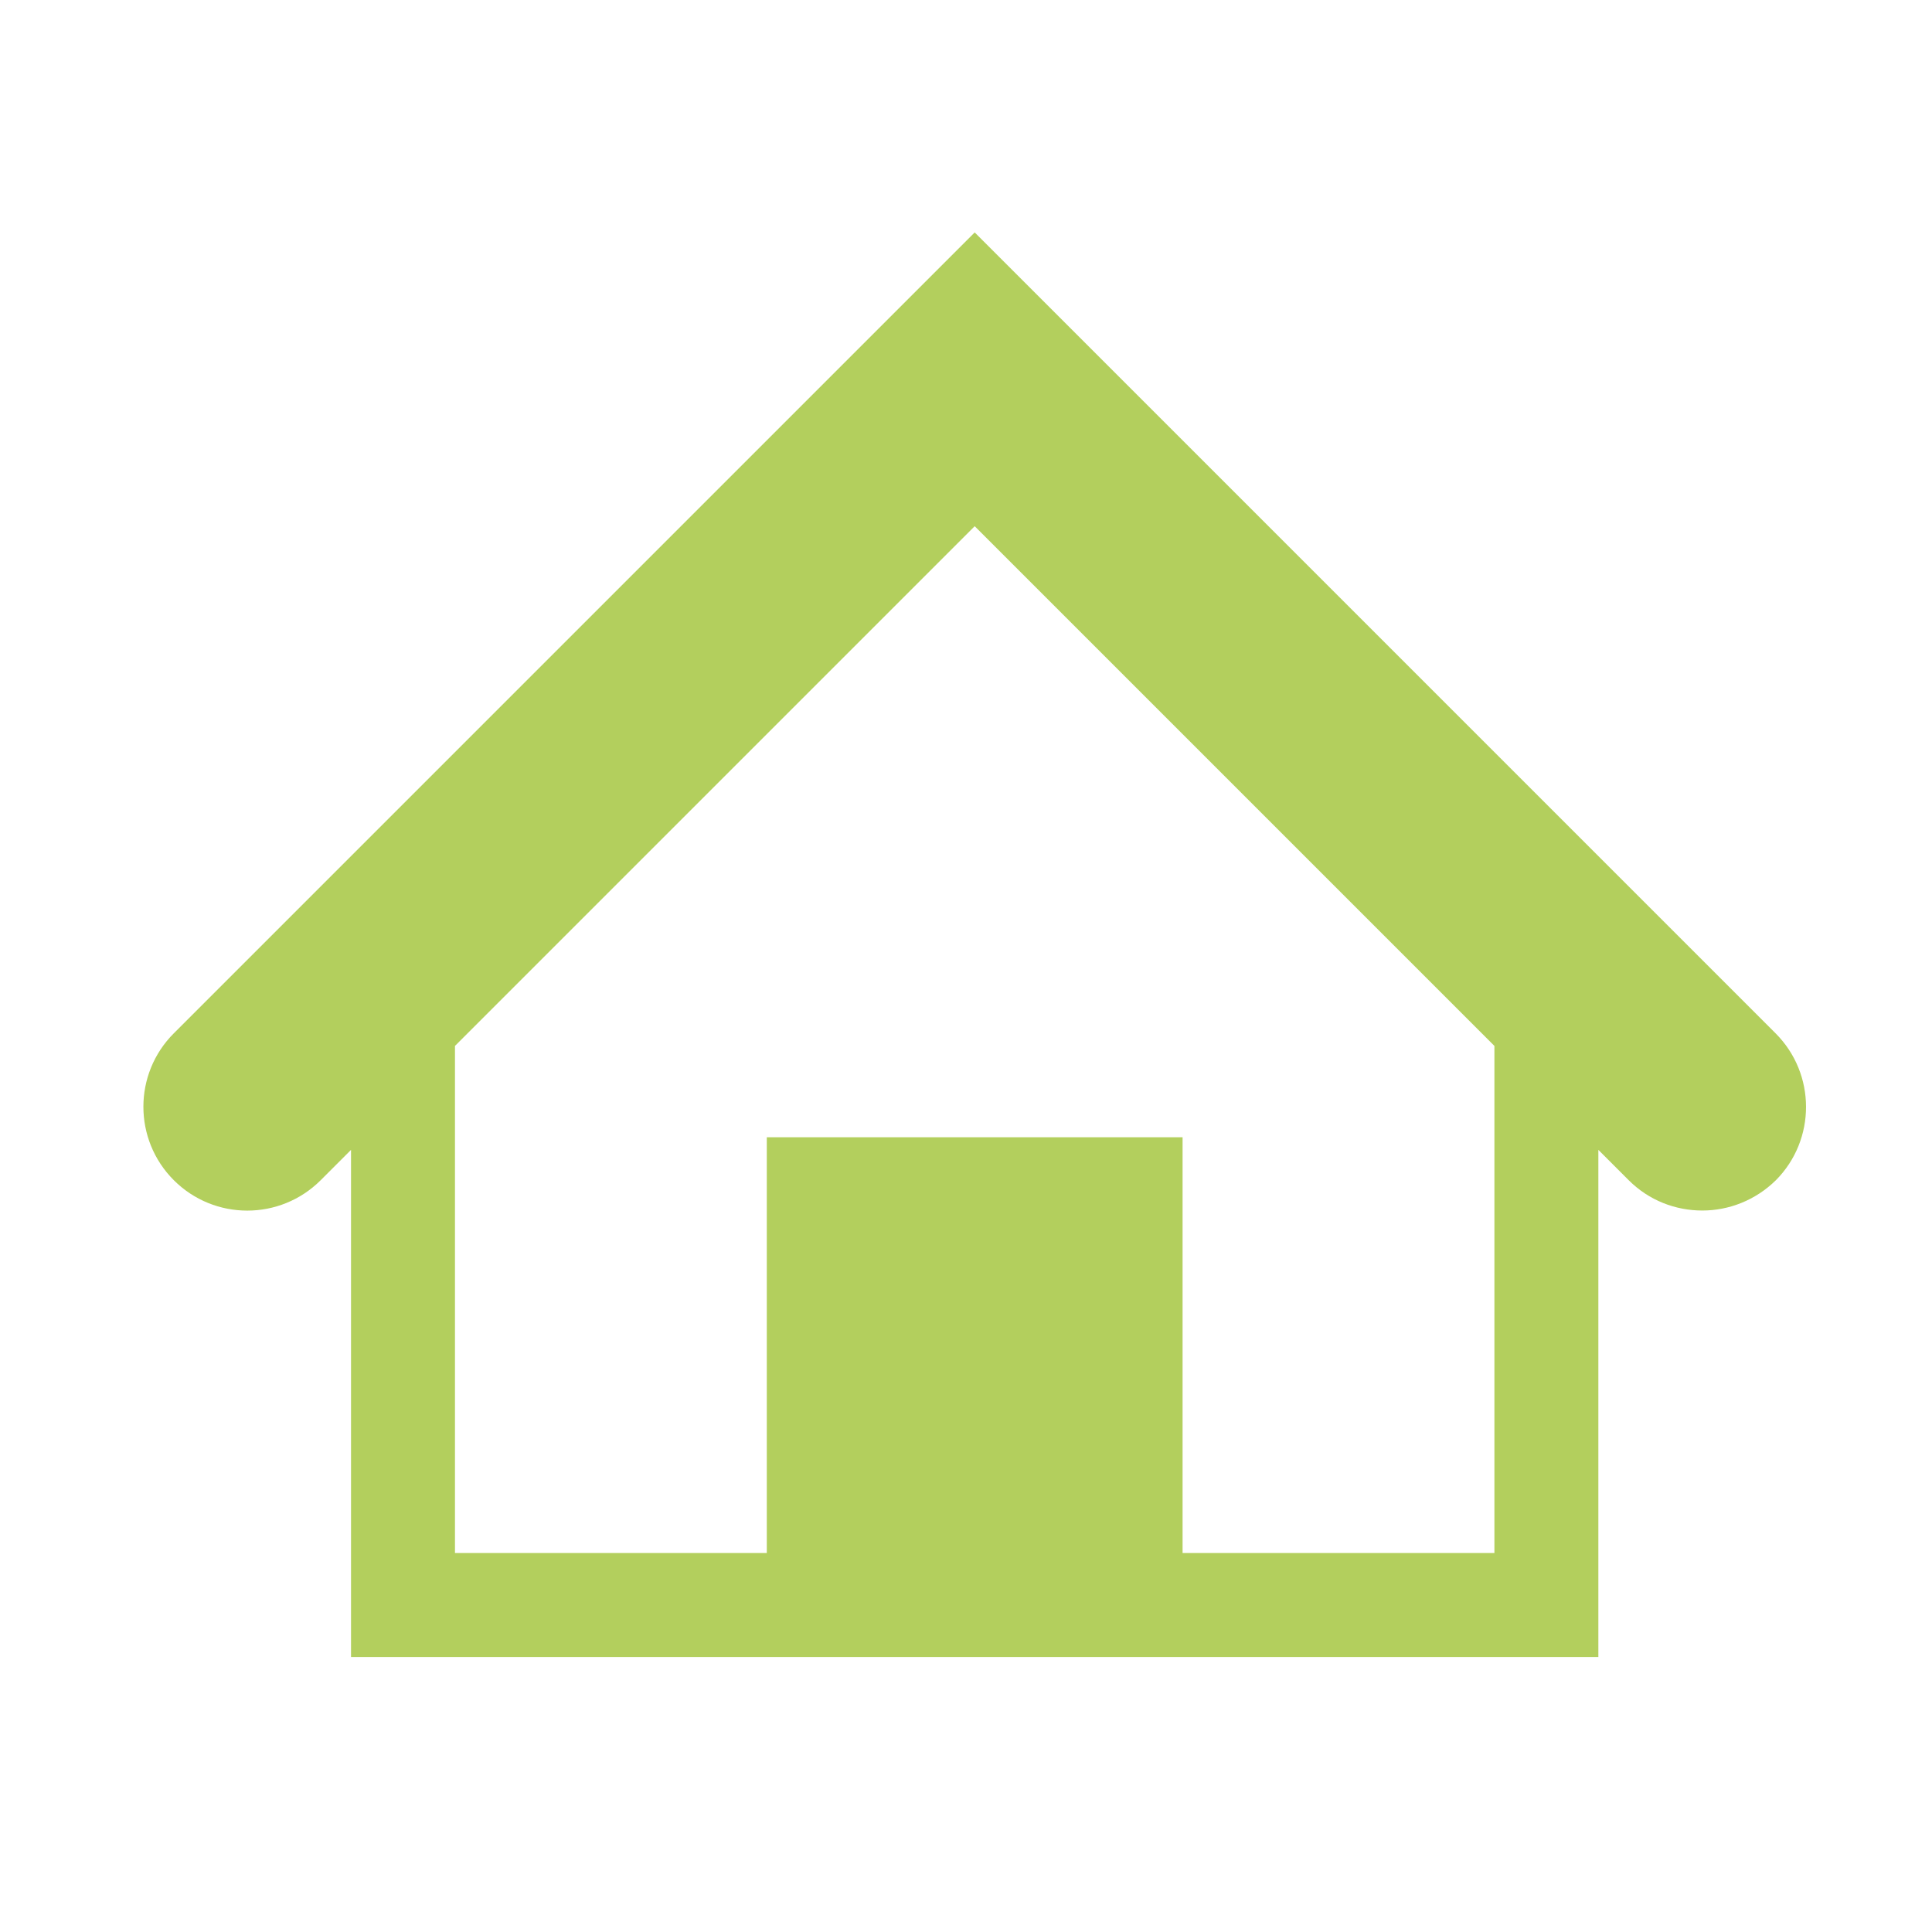
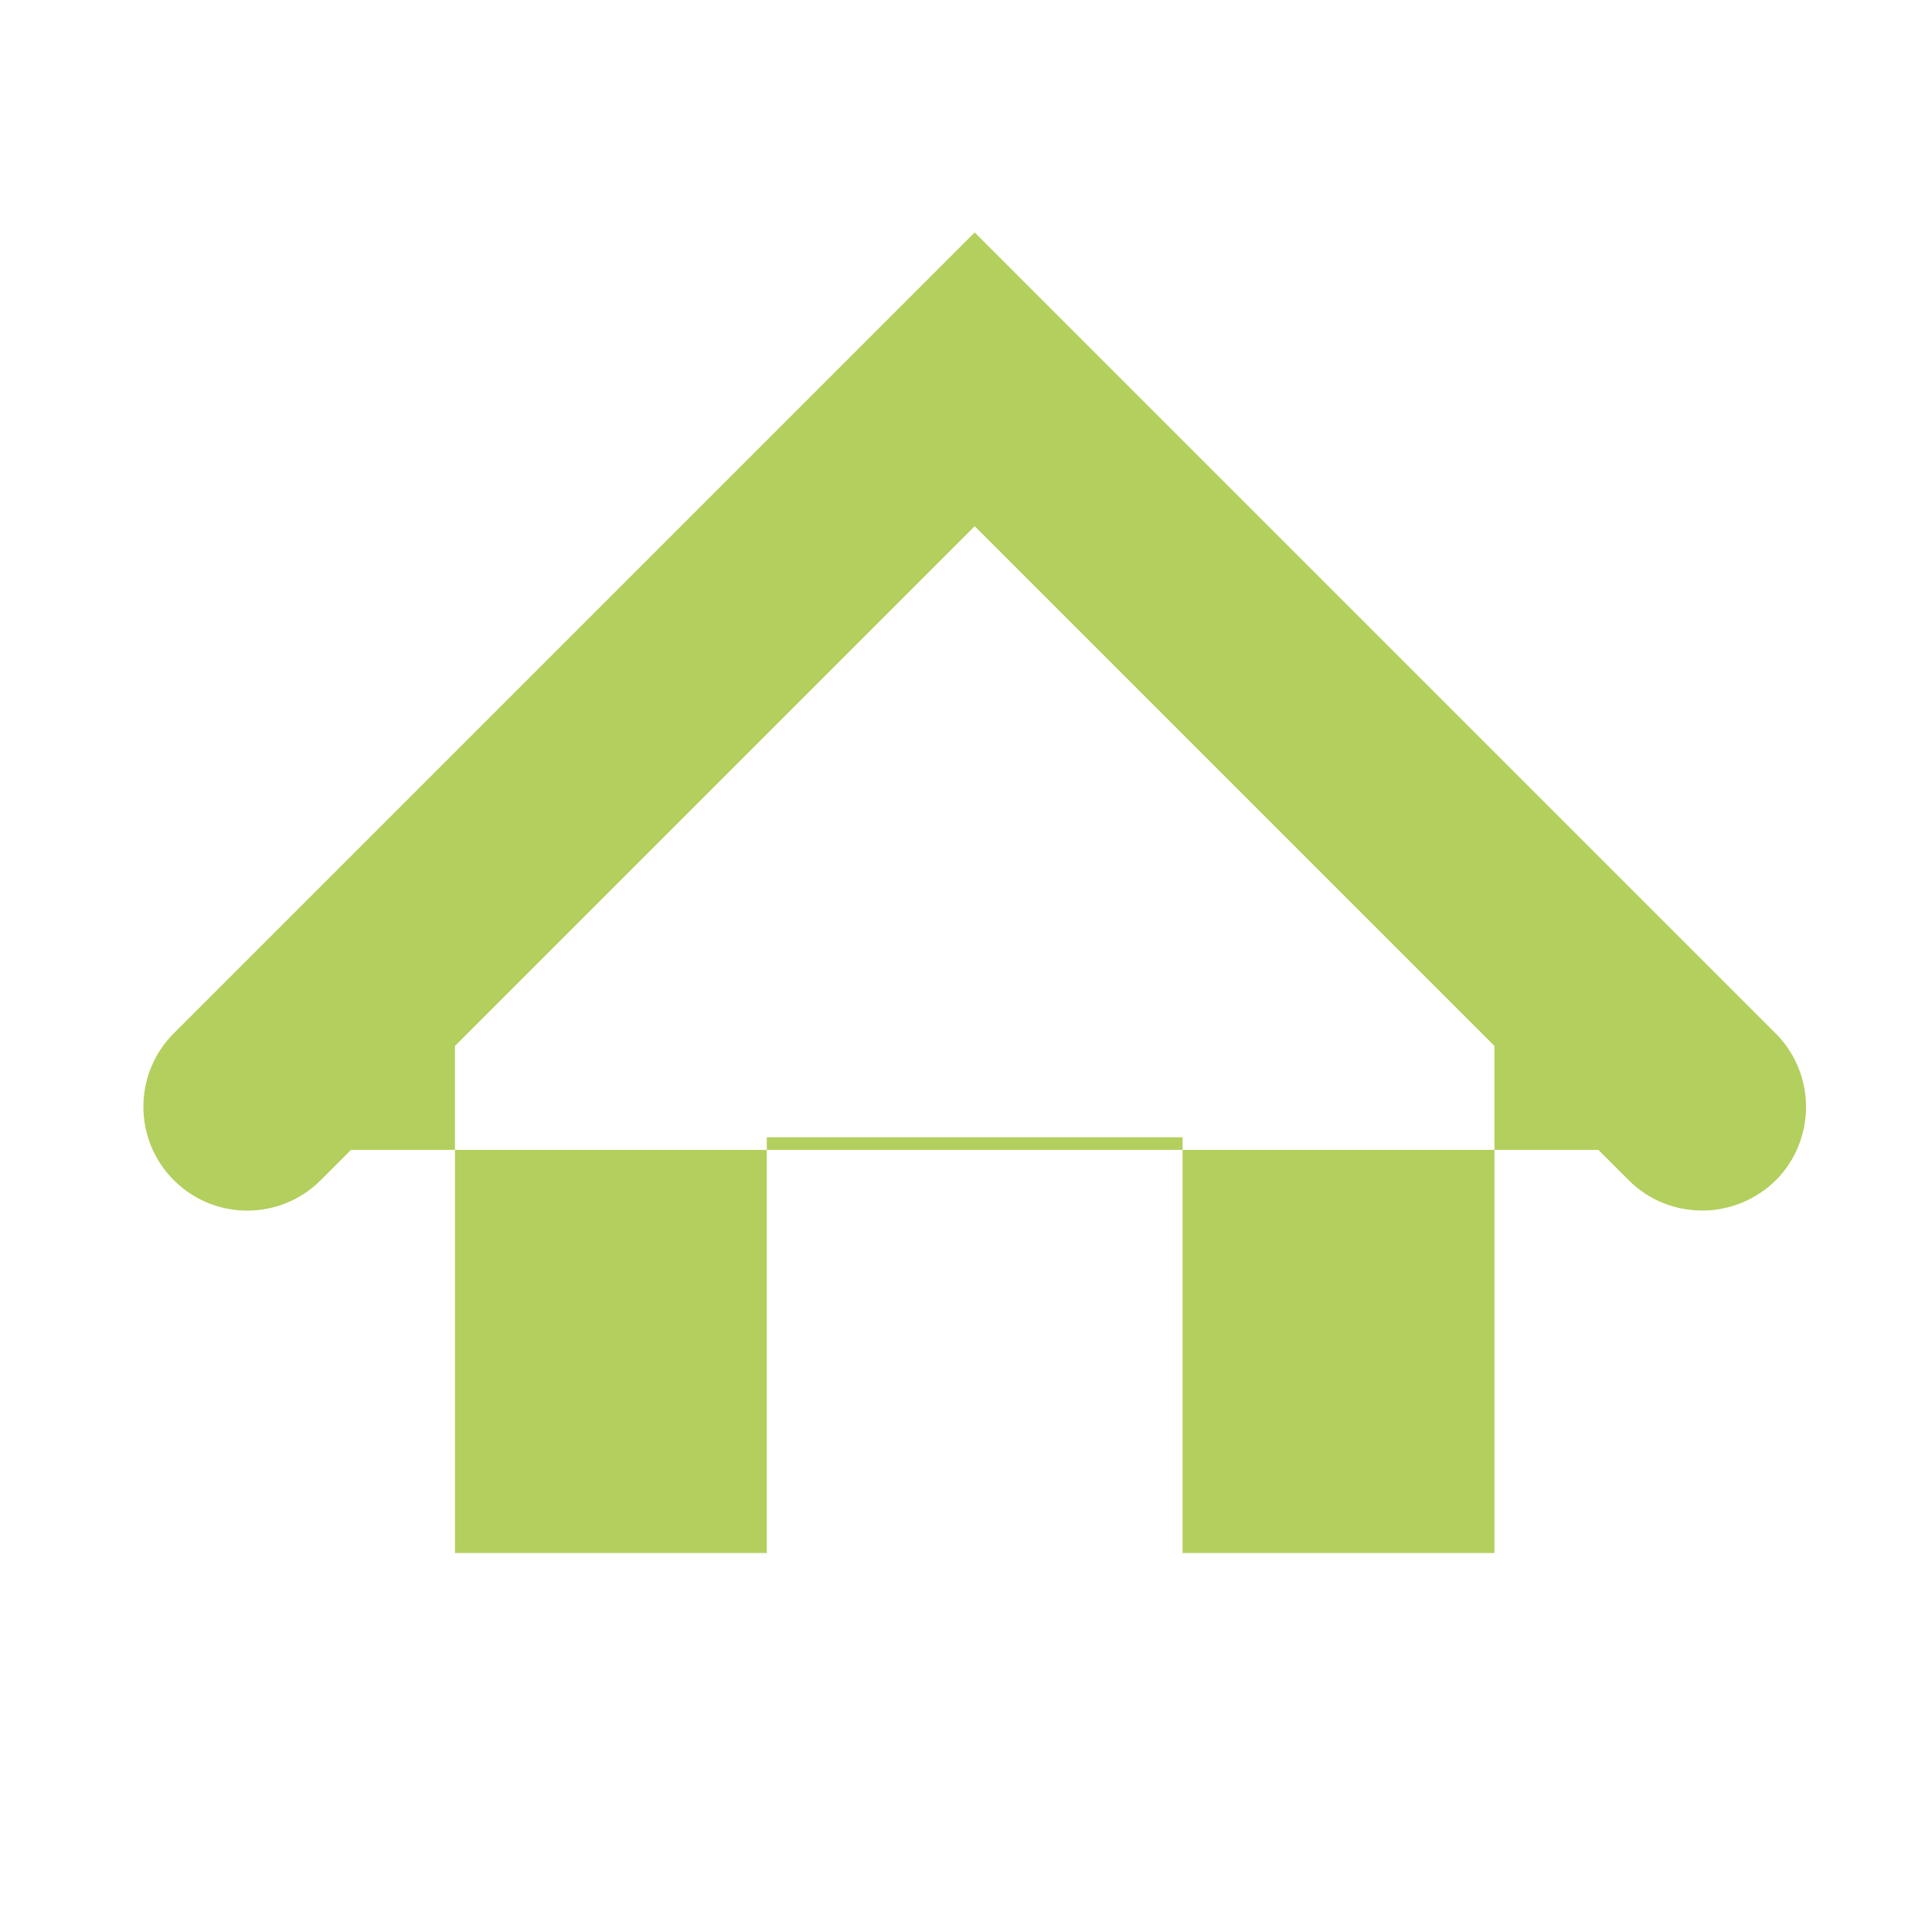
<svg xmlns="http://www.w3.org/2000/svg" version="1.1" id="Ebene_1" x="0px" y="0px" viewBox="0 0 56.69 56.69" style="enable-background:new 0 0 56.69 56.69;" xml:space="preserve" width="90" height="90">
  <style type="text/css">
	.st0{fill:#B3CF5D;}
</style>
-   <path class="st0" d="M52.1,30.32L28.6,6.82L5.1,30.32c-1.19,1.19-1.19,3.12,0,4.31c1.19,1.19,3.12,1.19,4.31,0l0.89-0.89v14.88h36.6  V33.74l0.89,0.89c0.6,0.6,1.38,0.89,2.16,0.89c0.78,0,1.56-0.3,2.16-0.89C53.29,33.44,53.29,31.51,52.1,30.32z M43.85,45.57H34.7  v-12.2H22.5v12.2h-9.15V30.69L28.6,15.44l15.25,15.25V45.57z" />
+   <path class="st0" d="M52.1,30.32L28.6,6.82L5.1,30.32c-1.19,1.19-1.19,3.12,0,4.31c1.19,1.19,3.12,1.19,4.31,0l0.89-0.89h36.6  V33.74l0.89,0.89c0.6,0.6,1.38,0.89,2.16,0.89c0.78,0,1.56-0.3,2.16-0.89C53.29,33.44,53.29,31.51,52.1,30.32z M43.85,45.57H34.7  v-12.2H22.5v12.2h-9.15V30.69L28.6,15.44l15.25,15.25V45.57z" />
</svg>